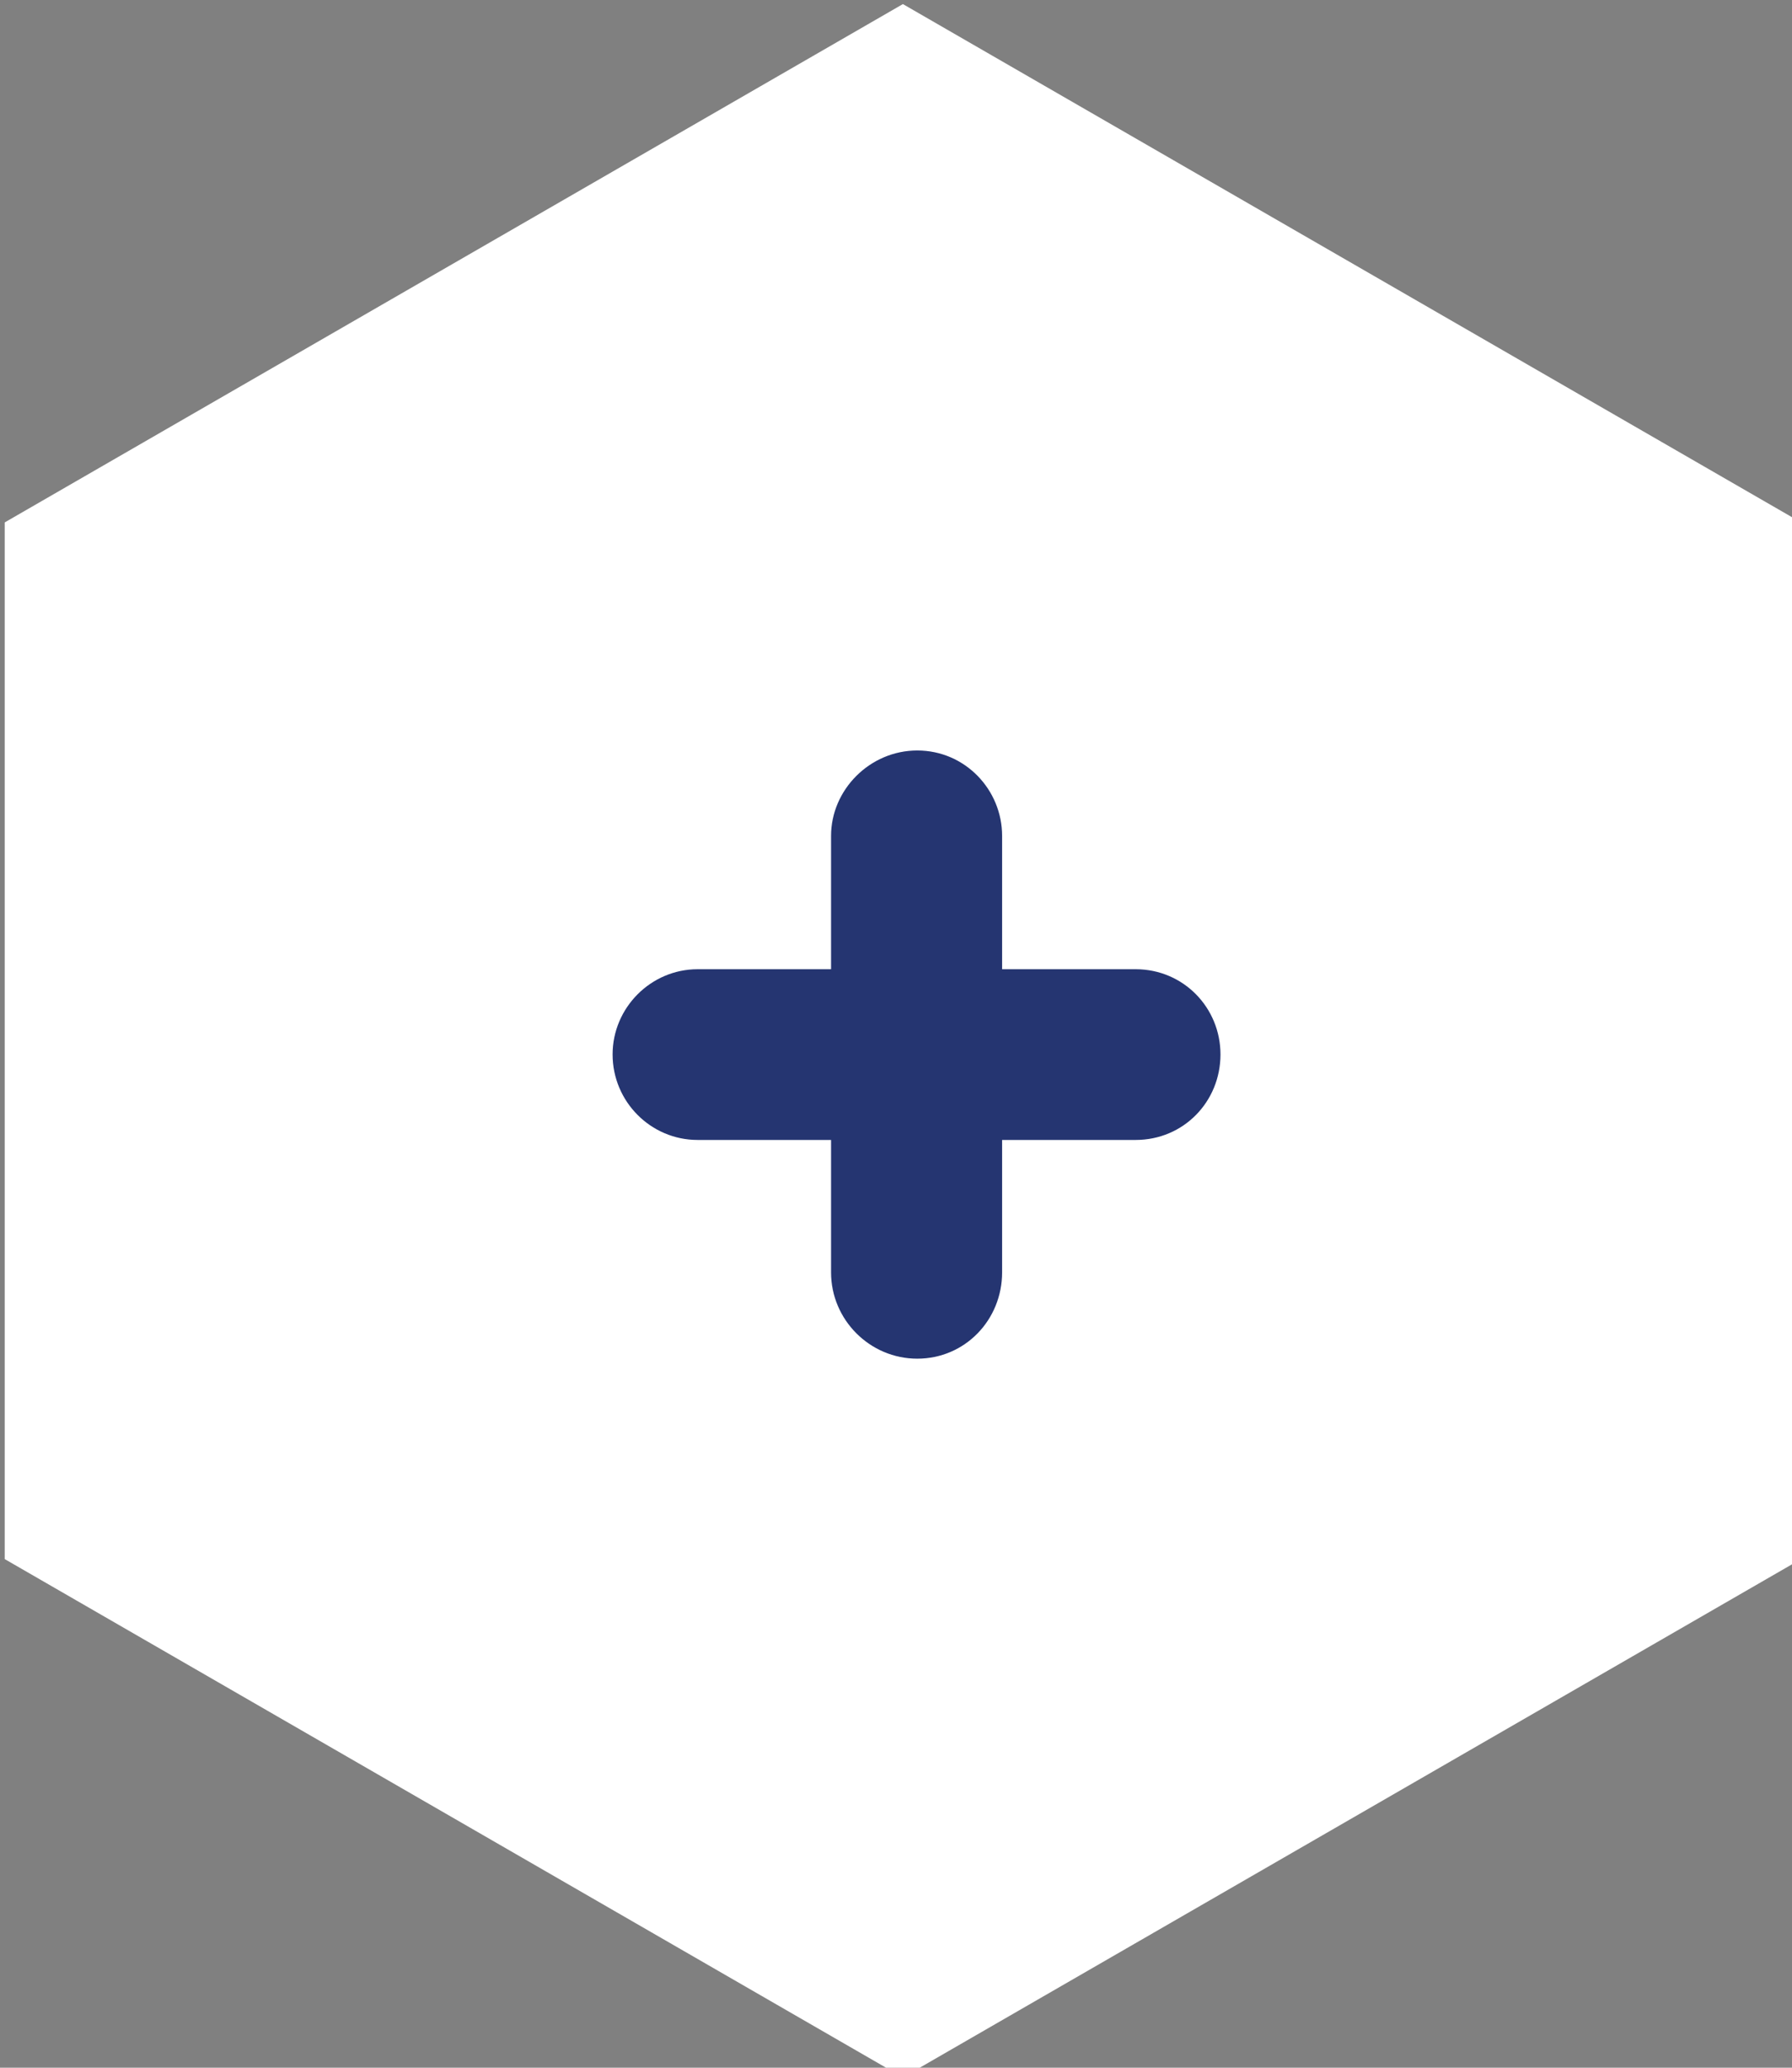
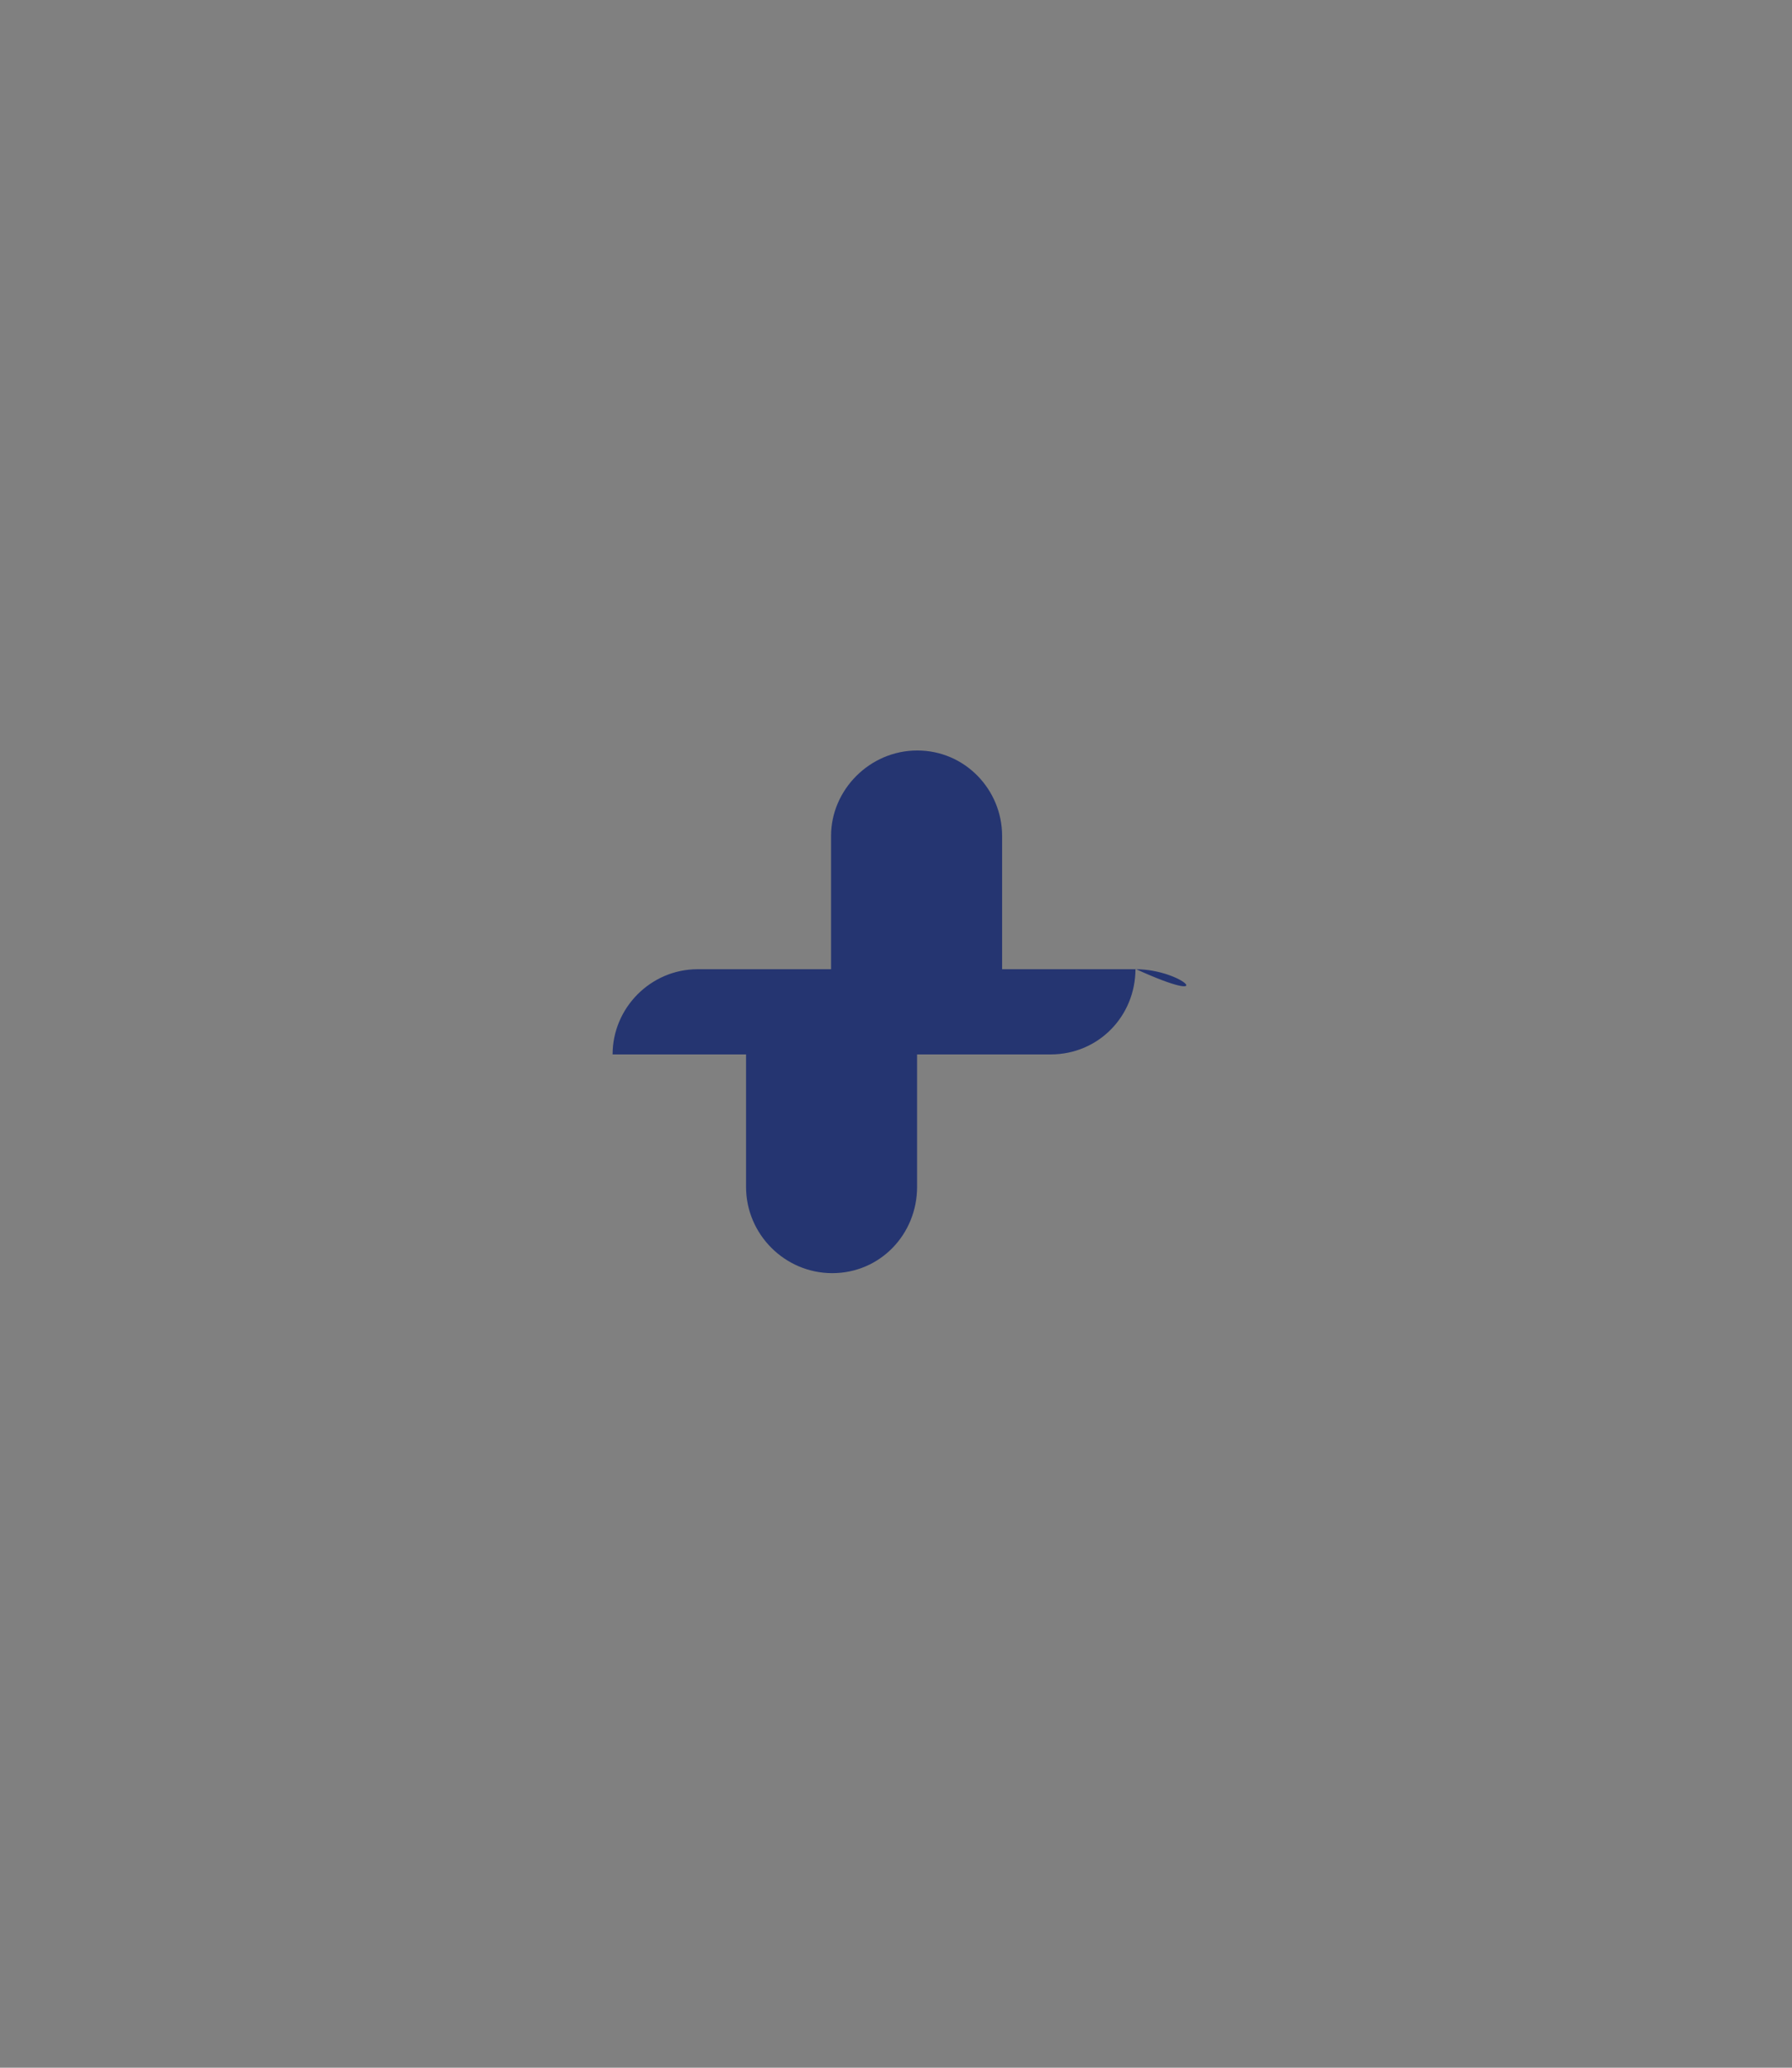
<svg xmlns="http://www.w3.org/2000/svg" version="1.1" id="Layer_1" x="0px" y="0px" width="130px" height="150px" viewBox="0 0 130 150" enable-background="new 0 0 130 150" xml:space="preserve">
  <rect x="0" y="0" width="130" height="150" fill="#808080" stroke="none" />
  <g id="Polygon_1">
    <g>
-       <polygon fill="#FFFFFF" points="65.5,0.296 0.343,37.898 0.343,113.102 65.5,150.704 130.657,113.102 130.657,37.898   " />
-     </g>
+       </g>
  </g>
  <g id="Shape_8">
    <g>
-       <path fill="#253571" d="M82.384,70.311h-9.687v-9.675c0-3.339-2.681-6.193-6.155-6.193c-3.443,0-6.253,2.854-6.253,6.193v9.675    h-9.681c-3.394,0-6.167,2.798-6.167,6.181c0,3.427,2.773,6.204,6.167,6.204h9.681v9.61c0,3.435,2.811,6.257,6.253,6.257    c3.475,0,6.155-2.822,6.155-6.257v-9.61h9.687c3.475,0,6.155-2.777,6.155-6.204C88.539,73.109,85.858,70.311,82.384,70.311z" />
+       <path fill="#253571" d="M82.384,70.311h-9.687v-9.675c0-3.339-2.681-6.193-6.155-6.193c-3.443,0-6.253,2.854-6.253,6.193v9.675    h-9.681c-3.394,0-6.167,2.798-6.167,6.181h9.681v9.61c0,3.435,2.811,6.257,6.253,6.257    c3.475,0,6.155-2.822,6.155-6.257v-9.61h9.687c3.475,0,6.155-2.777,6.155-6.204C88.539,73.109,85.858,70.311,82.384,70.311z" />
    </g>
  </g>
</svg>